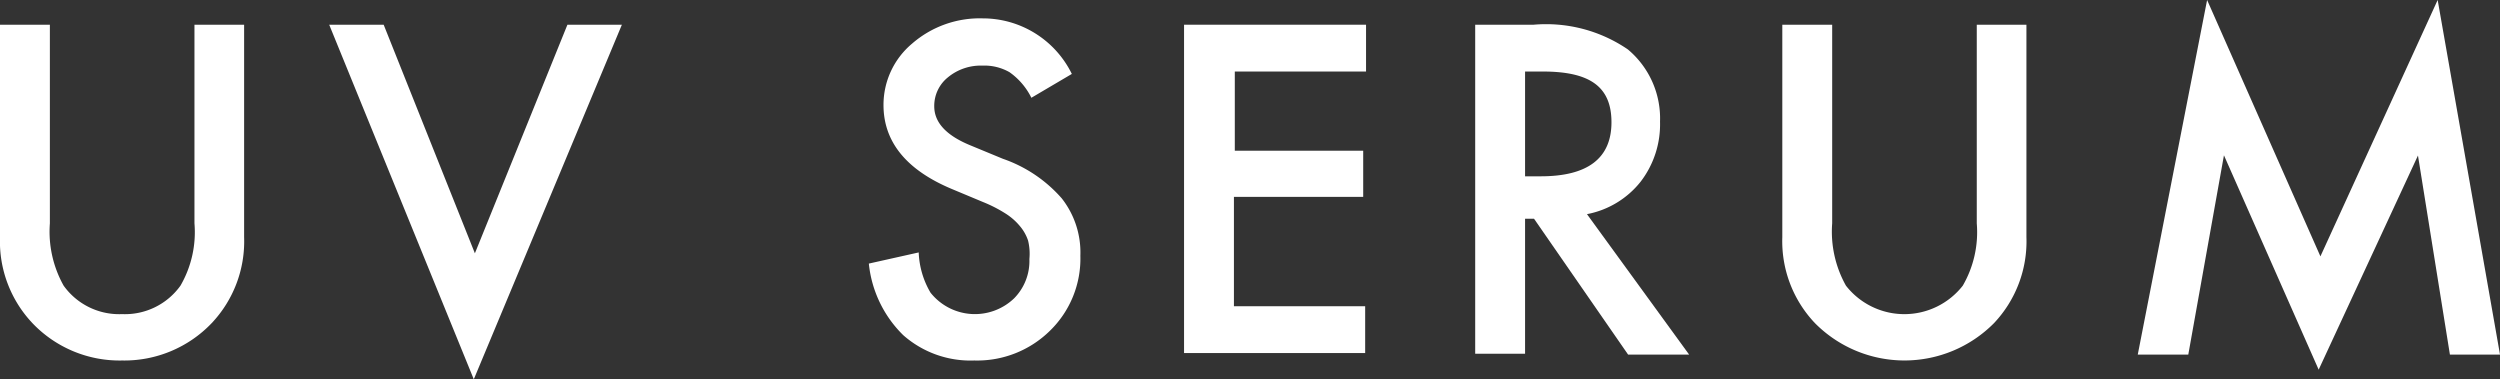
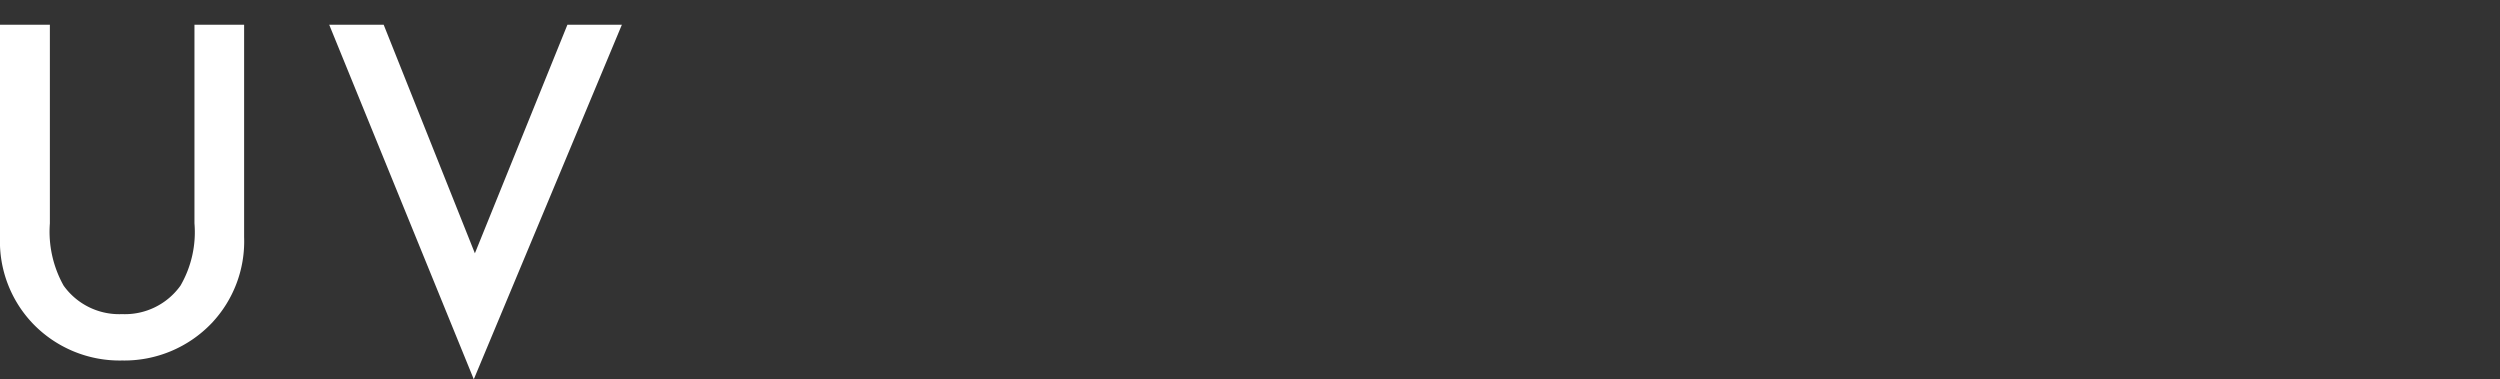
<svg xmlns="http://www.w3.org/2000/svg" width="114.29" height="17.34" viewBox="0 0 114.29 17.34">
  <rect x="0" y="0" width="114.29" height="17.34" fill="#333333" stroke="none" />
  <defs>
    <style>
      .b1331ed8-03f2-4b04-b94d-eca900f2272c {
        fill: #fff;
      }
    </style>
  </defs>
  <g id="e9bac8a8-d7fe-482f-9835-75be6472947e" data-name="レイヤー 2">
    <g id="a94f093e-6776-4e49-b2d0-e461494405c2" data-name="デザイン">
      <g>
        <path class="b1331ed8-03f2-4b04-b94d-eca900f2272c" d="M2.28,1.13v9.08a5.05,5.05,0,0,0,.63,2.85,3.12,3.12,0,0,0,2.67,1.3,3.12,3.12,0,0,0,2.67-1.3,4.88,4.88,0,0,0,.64-2.85V1.13h2.27v9.71a5.44,5.44,0,0,1-1.48,3.93,5.52,5.52,0,0,1-4.1,1.71,5.5,5.5,0,0,1-4.1-1.71A5.44,5.44,0,0,1,0,10.84V1.13Z" />
        <path class="b1331ed8-03f2-4b04-b94d-eca900f2272c" d="M17.54,1.13l4.17,10.45L25.94,1.13h2.49L21.66,17.34,15.05,1.13Z" />
-         <path class="b1331ed8-03f2-4b04-b94d-eca900f2272c" d="M49,3.38,47.15,4.47a3.11,3.11,0,0,0-1-1.17A2.31,2.31,0,0,0,44.91,3a2.35,2.35,0,0,0-1.58.54,1.67,1.67,0,0,0-.62,1.32c0,.74.55,1.33,1.64,1.78l1.5.62a6.31,6.31,0,0,1,2.69,1.81,4,4,0,0,1,.85,2.62A4.6,4.6,0,0,1,48,15.12a4.74,4.74,0,0,1-3.46,1.36,4.64,4.64,0,0,1-3.25-1.16,5.33,5.33,0,0,1-1.57-3.27L42,11.54a3.89,3.89,0,0,0,.54,1.84,2.59,2.59,0,0,0,3.82.26,2.43,2.43,0,0,0,.7-1.8A2.55,2.55,0,0,0,47,11a2,2,0,0,0-.38-.67,2.77,2.77,0,0,0-.67-.58,6.23,6.23,0,0,0-1-.51l-1.46-.61c-2.06-.87-3.1-2.15-3.1-3.83A3.65,3.65,0,0,1,41.69,2,4.71,4.71,0,0,1,44.93.84,4.53,4.53,0,0,1,49,3.38Z" />
-         <path class="b1331ed8-03f2-4b04-b94d-eca900f2272c" d="M62.45,3.27h-6V6.89h5.87V9H56.41v5h6v2.14H54.13V1.13h8.32Z" />
-         <path class="b1331ed8-03f2-4b04-b94d-eca900f2272c" d="M72.55,9.79l4.67,6.42H74.43L70.13,10h-.41v6.17H67.44V1.13h2.67a6.62,6.62,0,0,1,4.31,1.13,4.11,4.11,0,0,1,1.47,3.3A4.3,4.3,0,0,1,75,8.31,4.11,4.11,0,0,1,72.55,9.79ZM69.72,8.06h.72c2.15,0,3.23-.83,3.23-2.47s-1-2.32-3.14-2.32h-.81Z" />
-         <path class="b1331ed8-03f2-4b04-b94d-eca900f2272c" d="M83.76,1.13v9.08a5.05,5.05,0,0,0,.63,2.85,3.39,3.39,0,0,0,5.34,0,4.88,4.88,0,0,0,.64-2.85V1.13h2.27v9.71a5.44,5.44,0,0,1-1.48,3.93,5.76,5.76,0,0,1-8.19,0,5.44,5.44,0,0,1-1.49-3.93V1.13Z" />
-         <path class="b1331ed8-03f2-4b04-b94d-eca900f2272c" d="M97.73,16.21,100.9,0l5.18,11.72L111.44,0l2.85,16.21H112l-1.46-9.1L106,16.9l-4.33-9.8-1.63,9.11Z" />
      </g>
    </g>
  </g>
</svg>